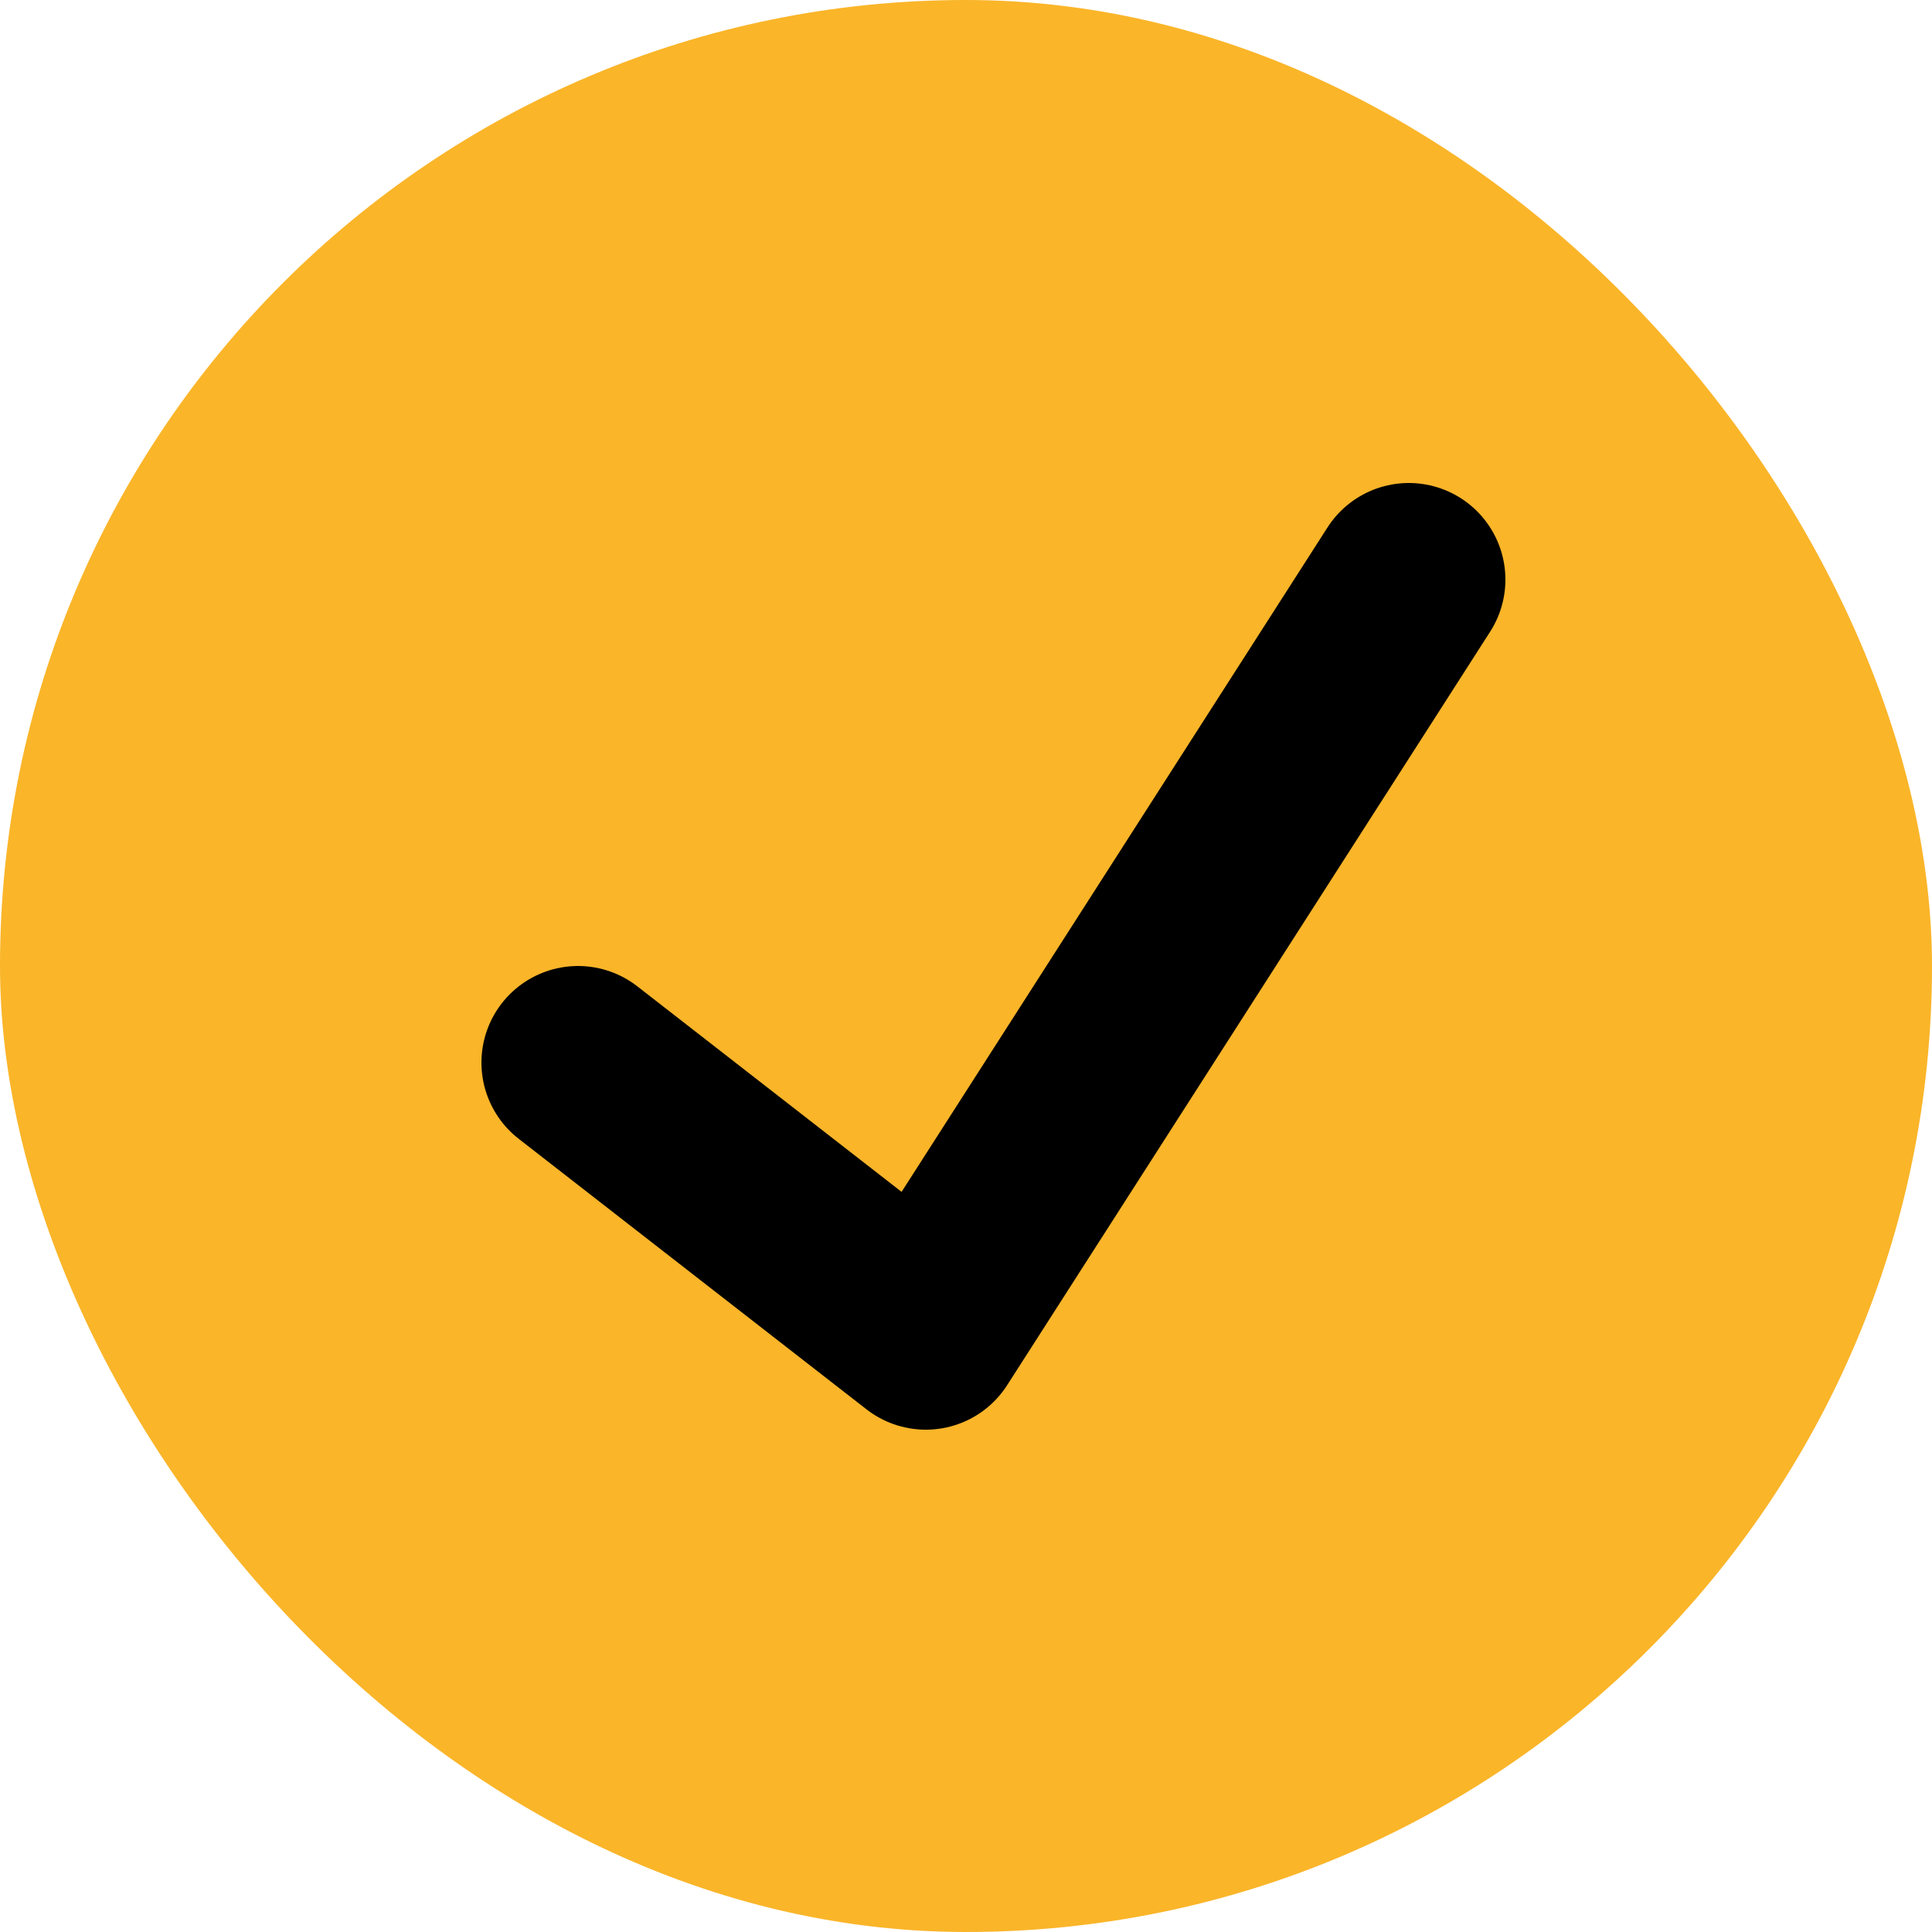
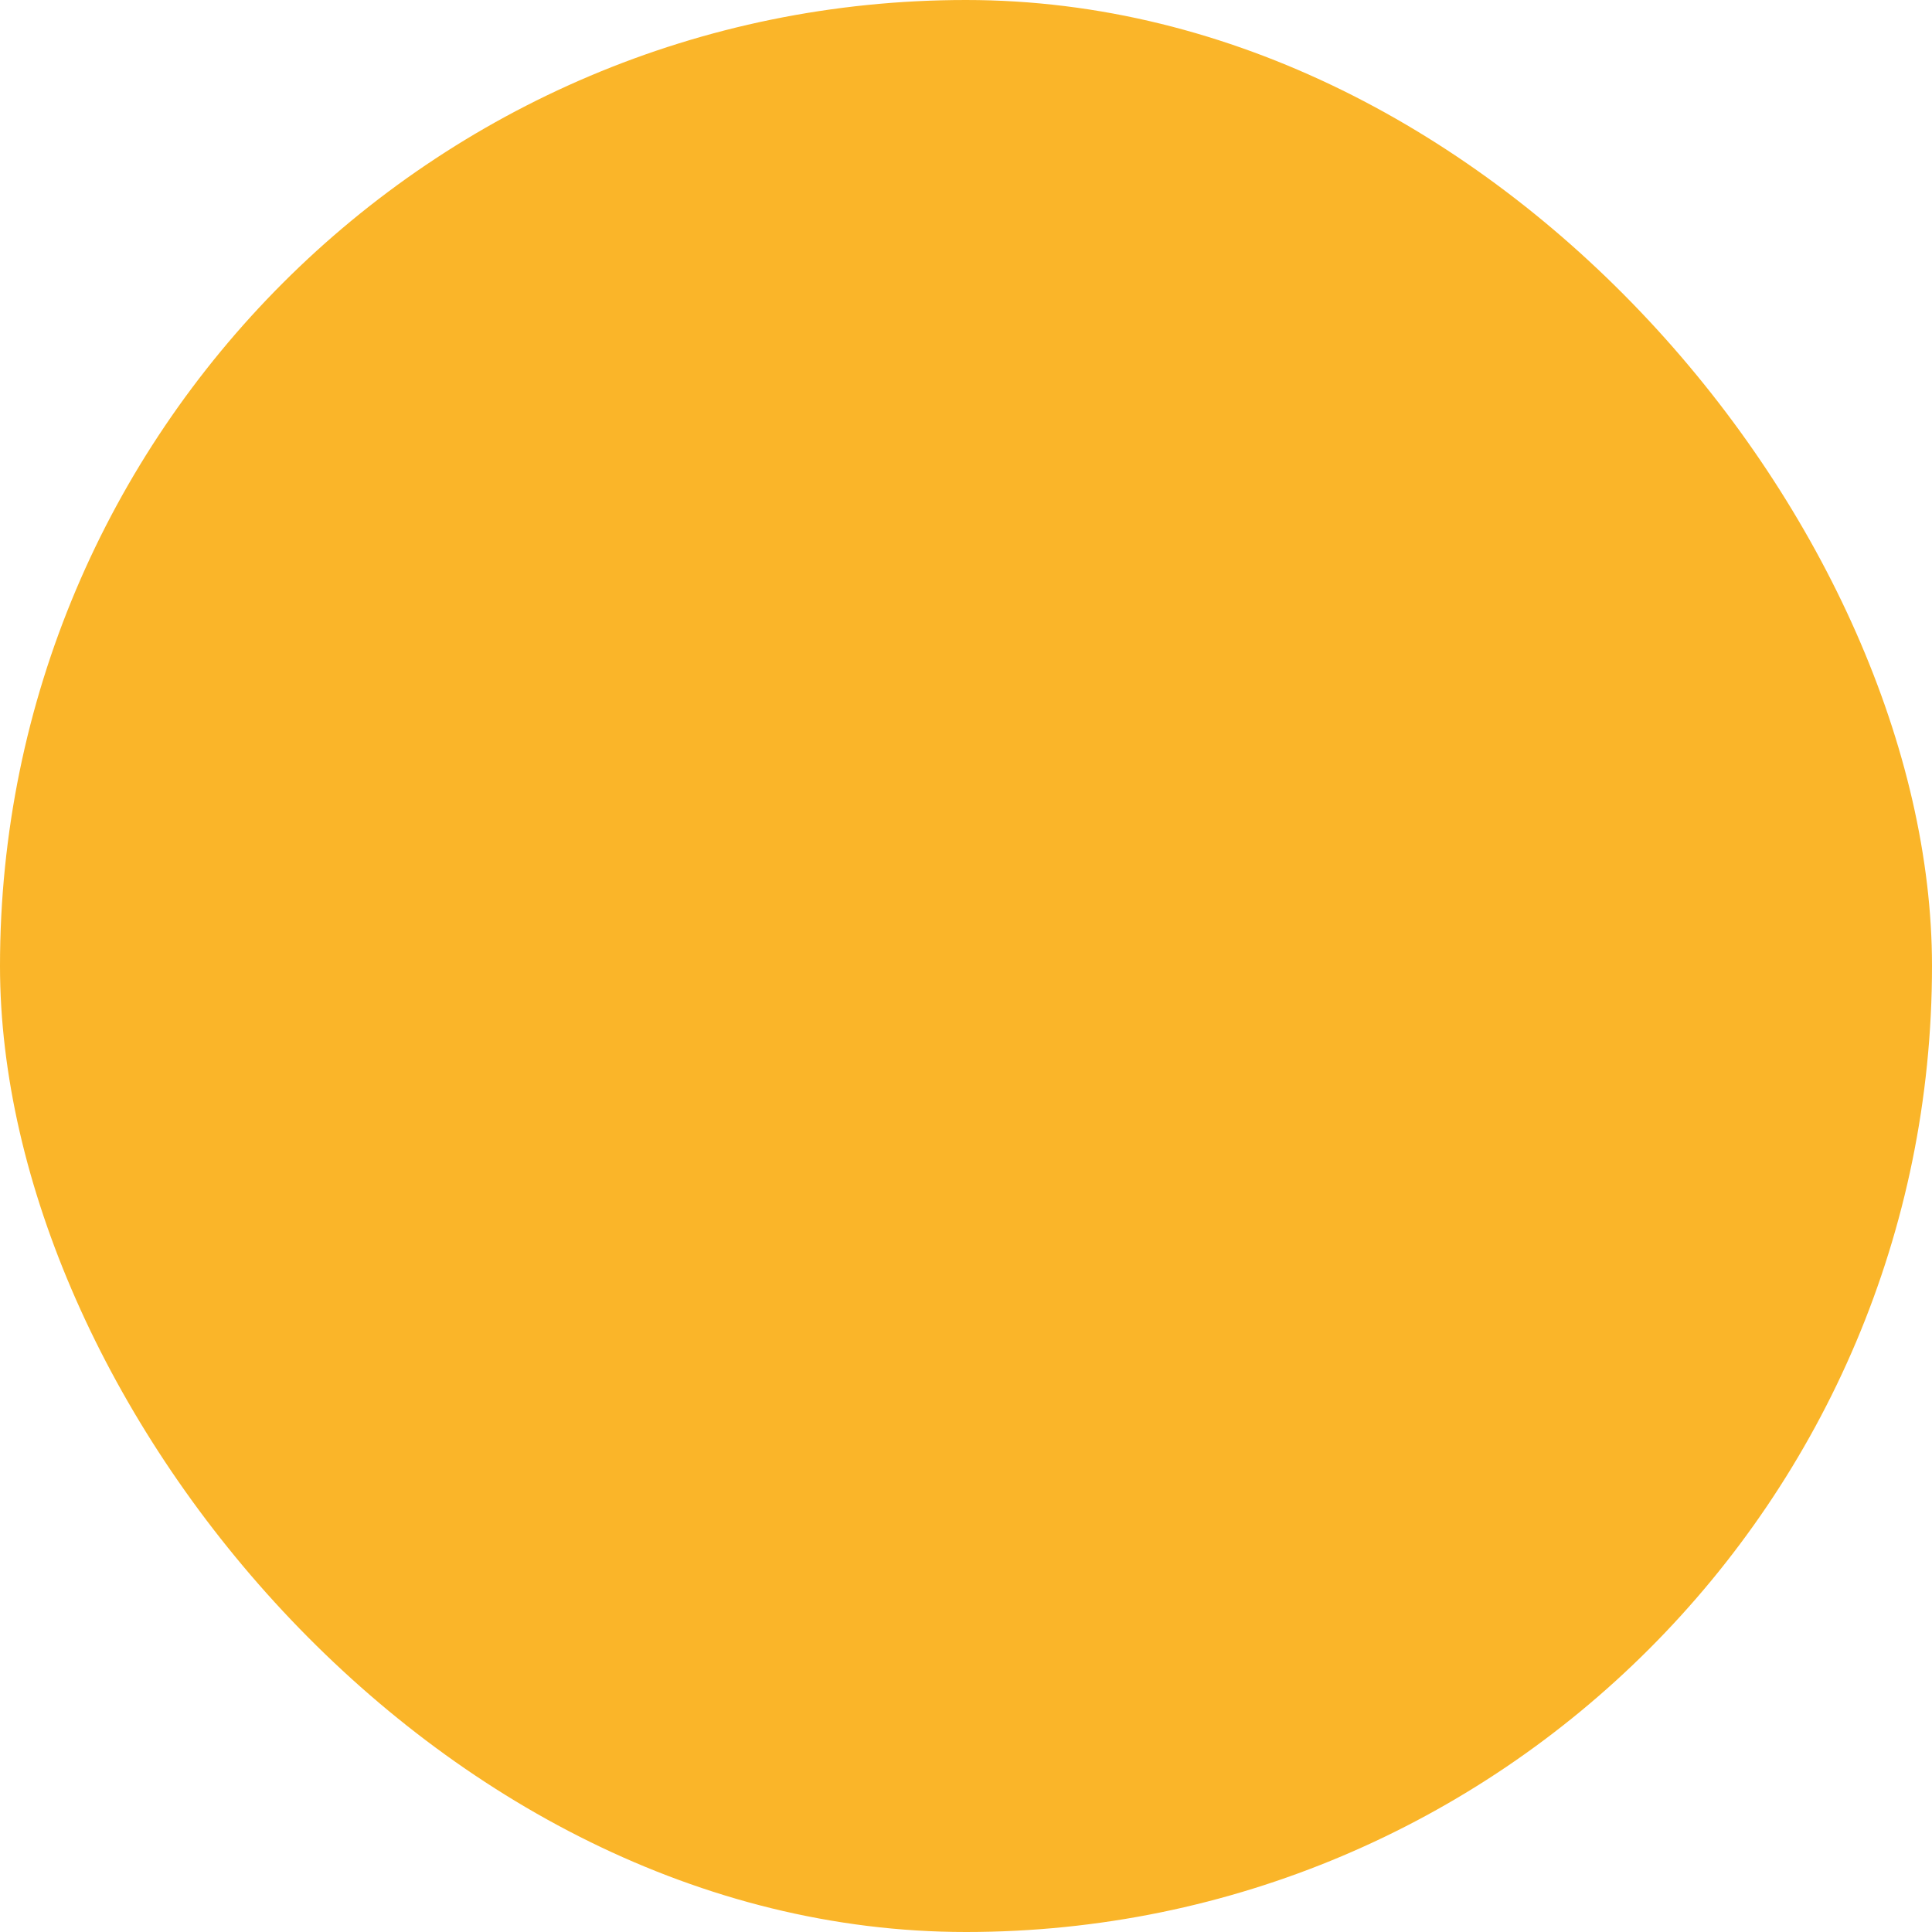
<svg xmlns="http://www.w3.org/2000/svg" width="26" height="26" viewBox="0 0 26 26" fill="none">
  <rect width="26" height="26" rx="13" fill="#FAB529" />
-   <path d="M7.779 14.3L12.459 17.94L18.959 7.8" stroke="black" stroke-width="2.6" stroke-linecap="round" stroke-linejoin="round" />
</svg>